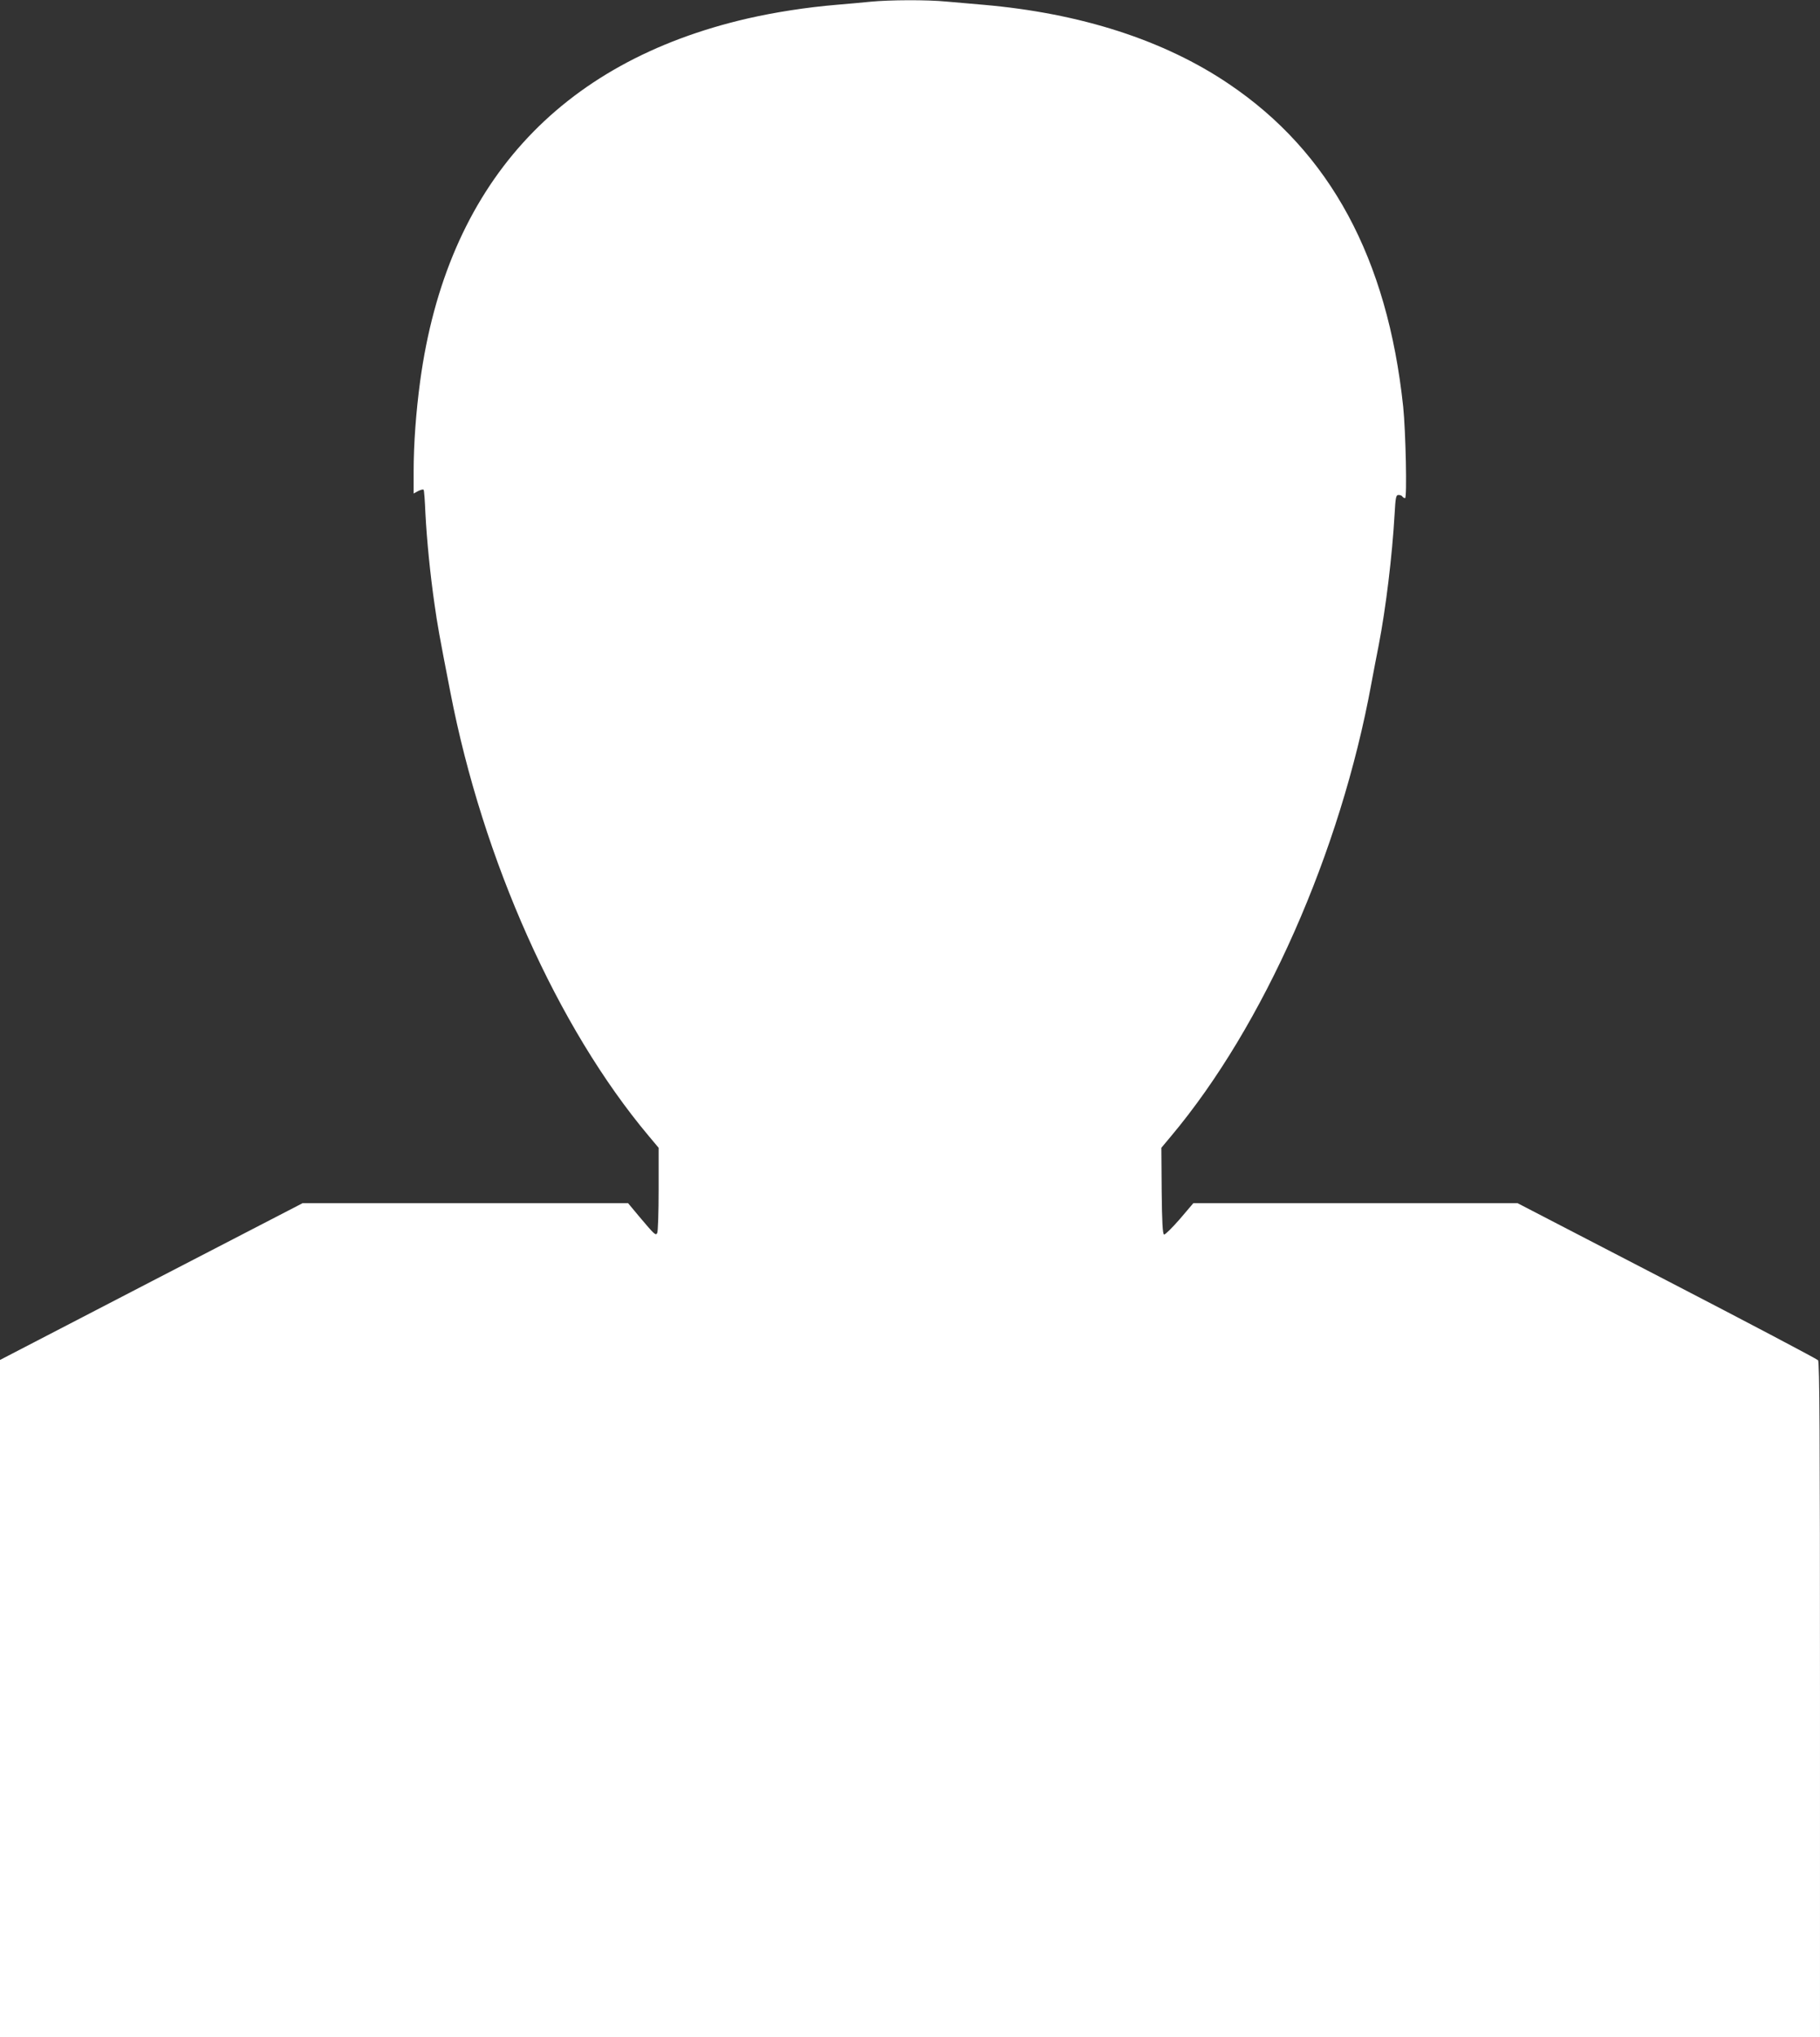
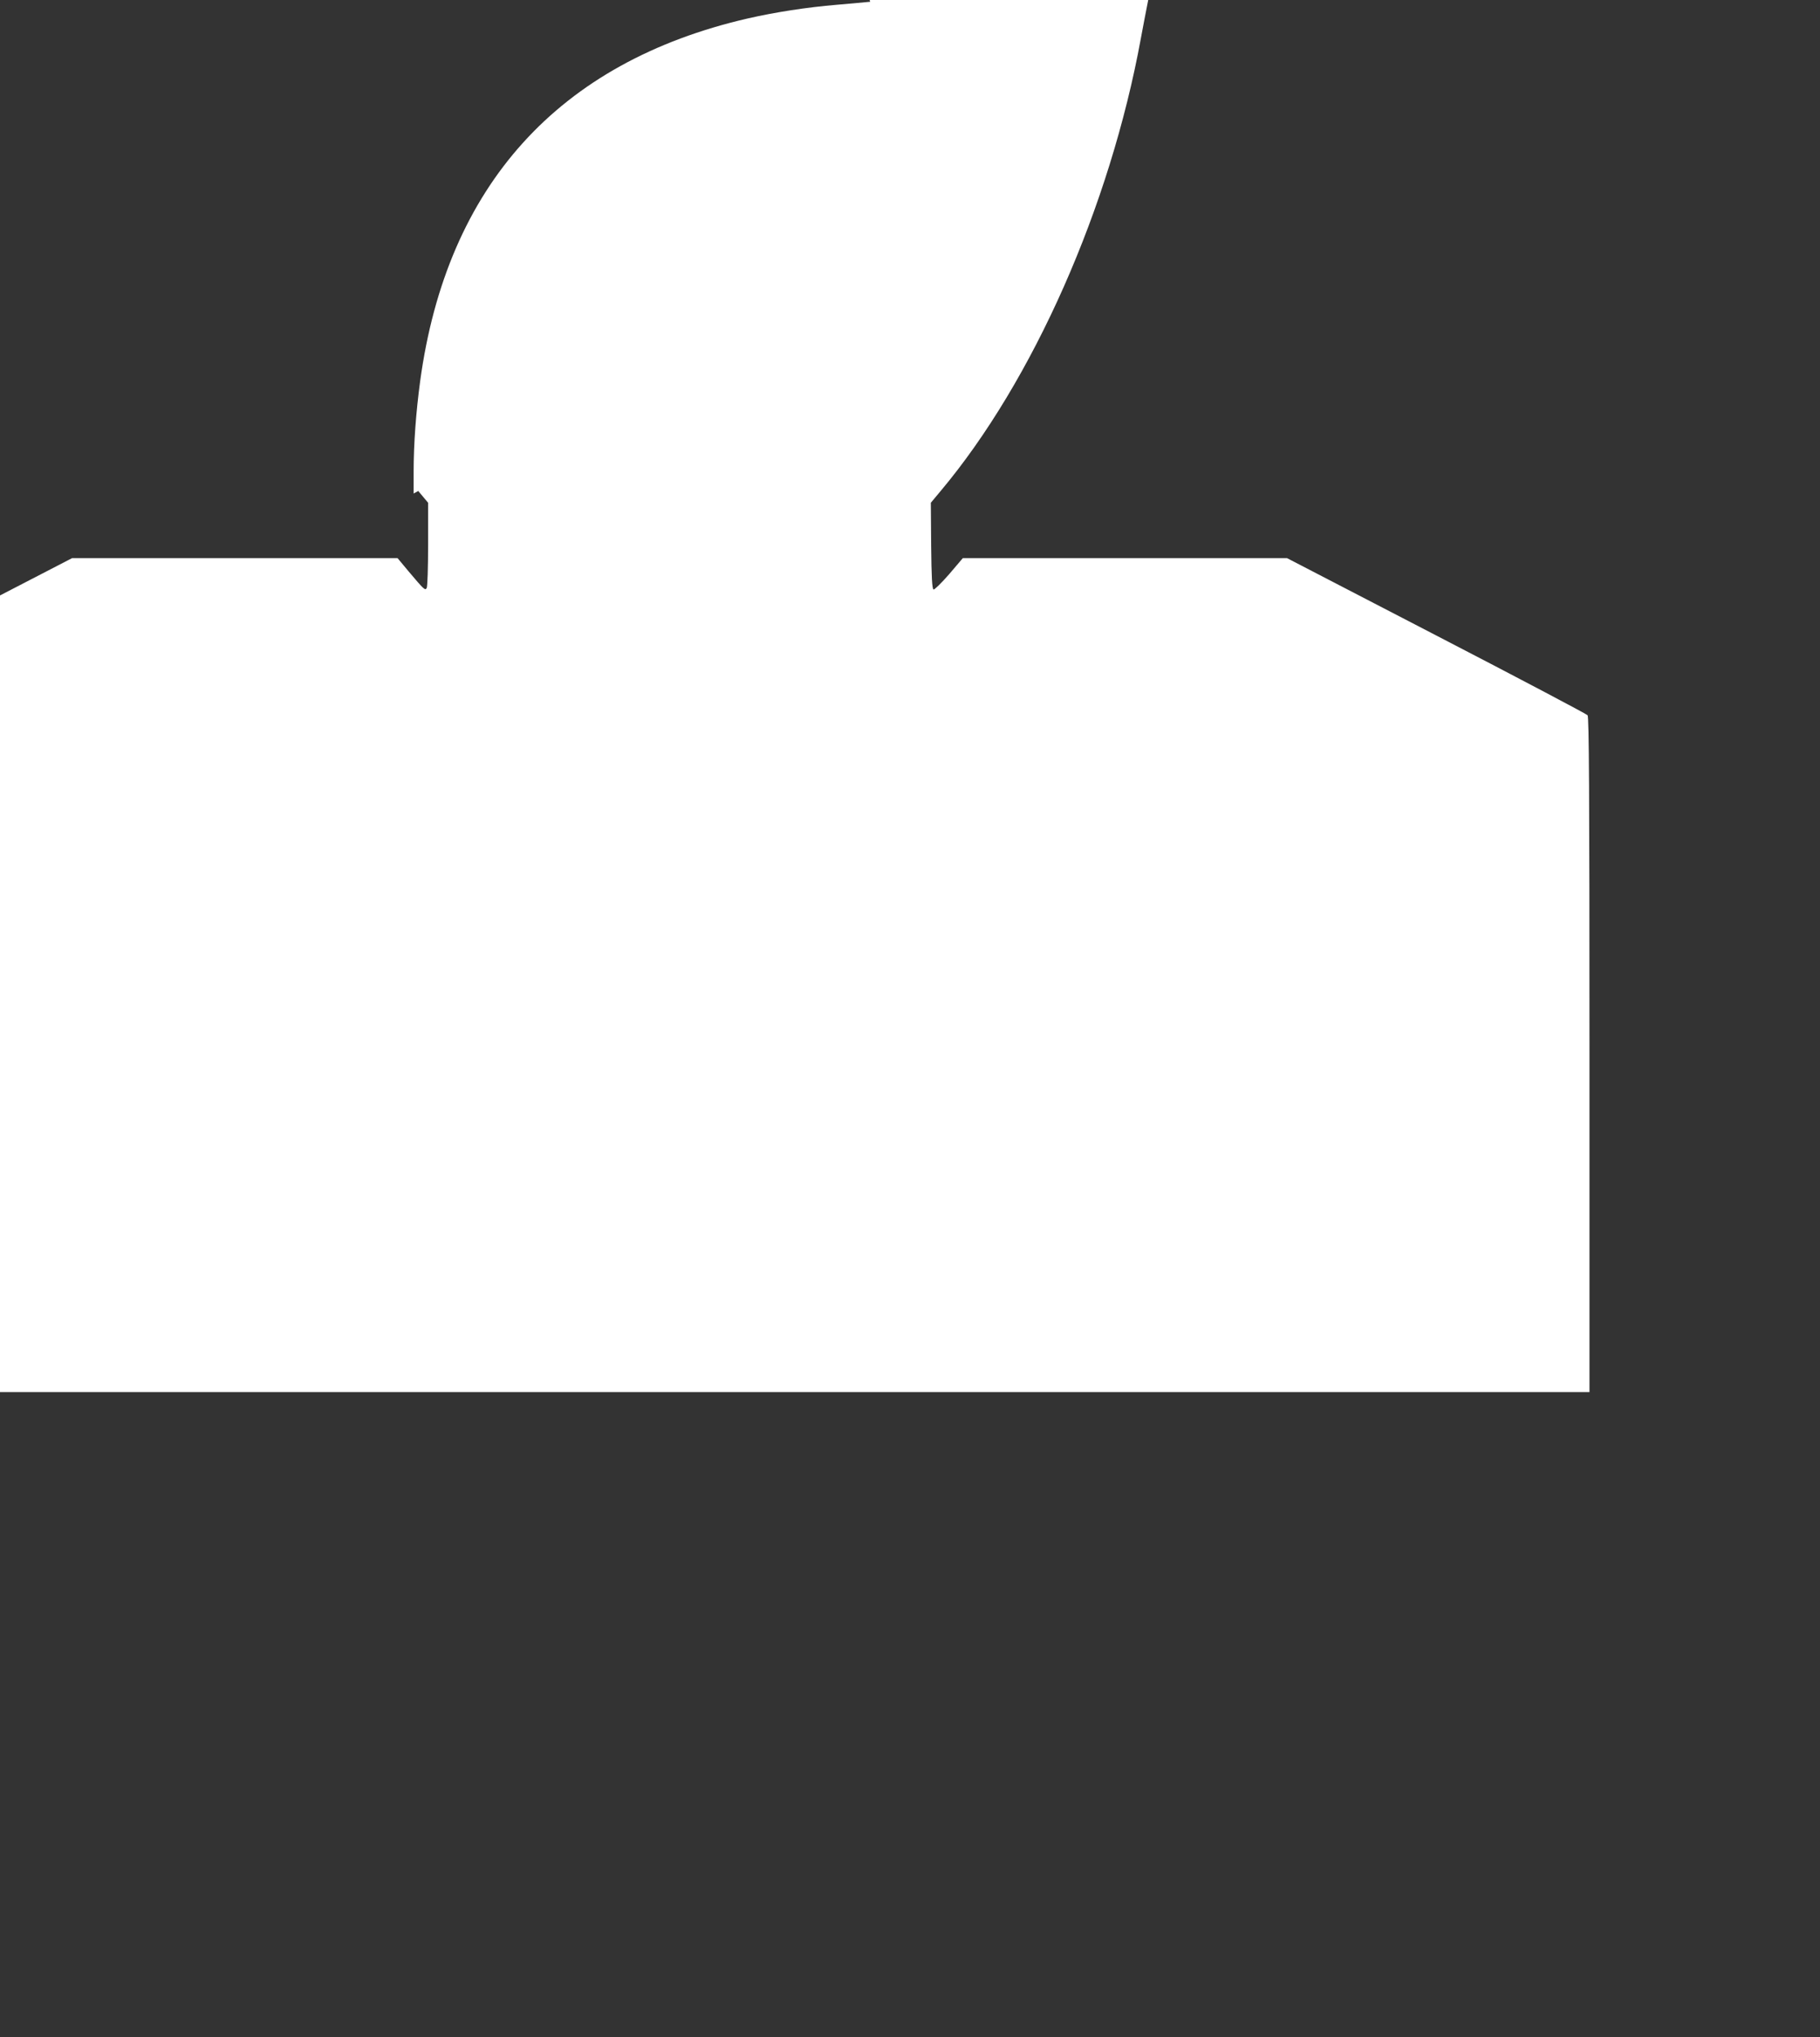
<svg xmlns="http://www.w3.org/2000/svg" version="1.0" width="1144pt" height="1280pt" viewBox="0 0 1144 1280" preserveAspectRatio="xMidYMid meet">
  <rect x="0" y="0" width="1144" height="1280" fill="#333333" stroke="none" />
  <g transform="translate(0,1280) scale(0.1,-0.1)" fill="#ffffff" stroke="none">
-     <path d="M5470 12789 c-47 -5 -141 -13 -210 -19 -191 -16 -389 -47 -560 -86 -1190 -274 -1892 -1051 -2059 -2279 -26 -193 -41 -394 -41 -568 l0 -138 29 16 c17 8 32 12 34 7 3 -4 8 -70 11 -147 9 -170 30 -382 57 -570 19 -133 29 -191 100 -555 204 -1055 674 -2106 1247 -2788 l62 -74 0 -261 c0 -144 -4 -268 -9 -275 -10 -16 -15 -12 -113 104 l-70 84 -1023 0 -1023 0 -951 -492 -951 -493 0 -2127 0 -2128 5720 0 5720 0 0 2118 c0 1679 -3 2122 -12 2135 -7 8 -435 234 -951 501 l-938 486 -1019 0 -1019 0 -86 -101 c-48 -55 -92 -98 -98 -96 -9 3 -13 81 -15 274 l-2 271 61 73 c582 693 1065 1785 1259 2844 12 66 33 174 46 240 45 232 85 562 100 823 6 109 9 122 25 122 10 0 21 -4 24 -10 3 -5 11 -10 17 -10 13 0 4 420 -12 575 -99 932 -459 1598 -1095 2027 -408 276 -933 445 -1545 498 -69 6 -172 15 -230 20 -122 12 -358 11 -480 -1z" />
+     <path d="M5470 12789 c-47 -5 -141 -13 -210 -19 -191 -16 -389 -47 -560 -86 -1190 -274 -1892 -1051 -2059 -2279 -26 -193 -41 -394 -41 -568 l0 -138 29 16 l62 -74 0 -261 c0 -144 -4 -268 -9 -275 -10 -16 -15 -12 -113 104 l-70 84 -1023 0 -1023 0 -951 -492 -951 -493 0 -2127 0 -2128 5720 0 5720 0 0 2118 c0 1679 -3 2122 -12 2135 -7 8 -435 234 -951 501 l-938 486 -1019 0 -1019 0 -86 -101 c-48 -55 -92 -98 -98 -96 -9 3 -13 81 -15 274 l-2 271 61 73 c582 693 1065 1785 1259 2844 12 66 33 174 46 240 45 232 85 562 100 823 6 109 9 122 25 122 10 0 21 -4 24 -10 3 -5 11 -10 17 -10 13 0 4 420 -12 575 -99 932 -459 1598 -1095 2027 -408 276 -933 445 -1545 498 -69 6 -172 15 -230 20 -122 12 -358 11 -480 -1z" />
  </g>
</svg>